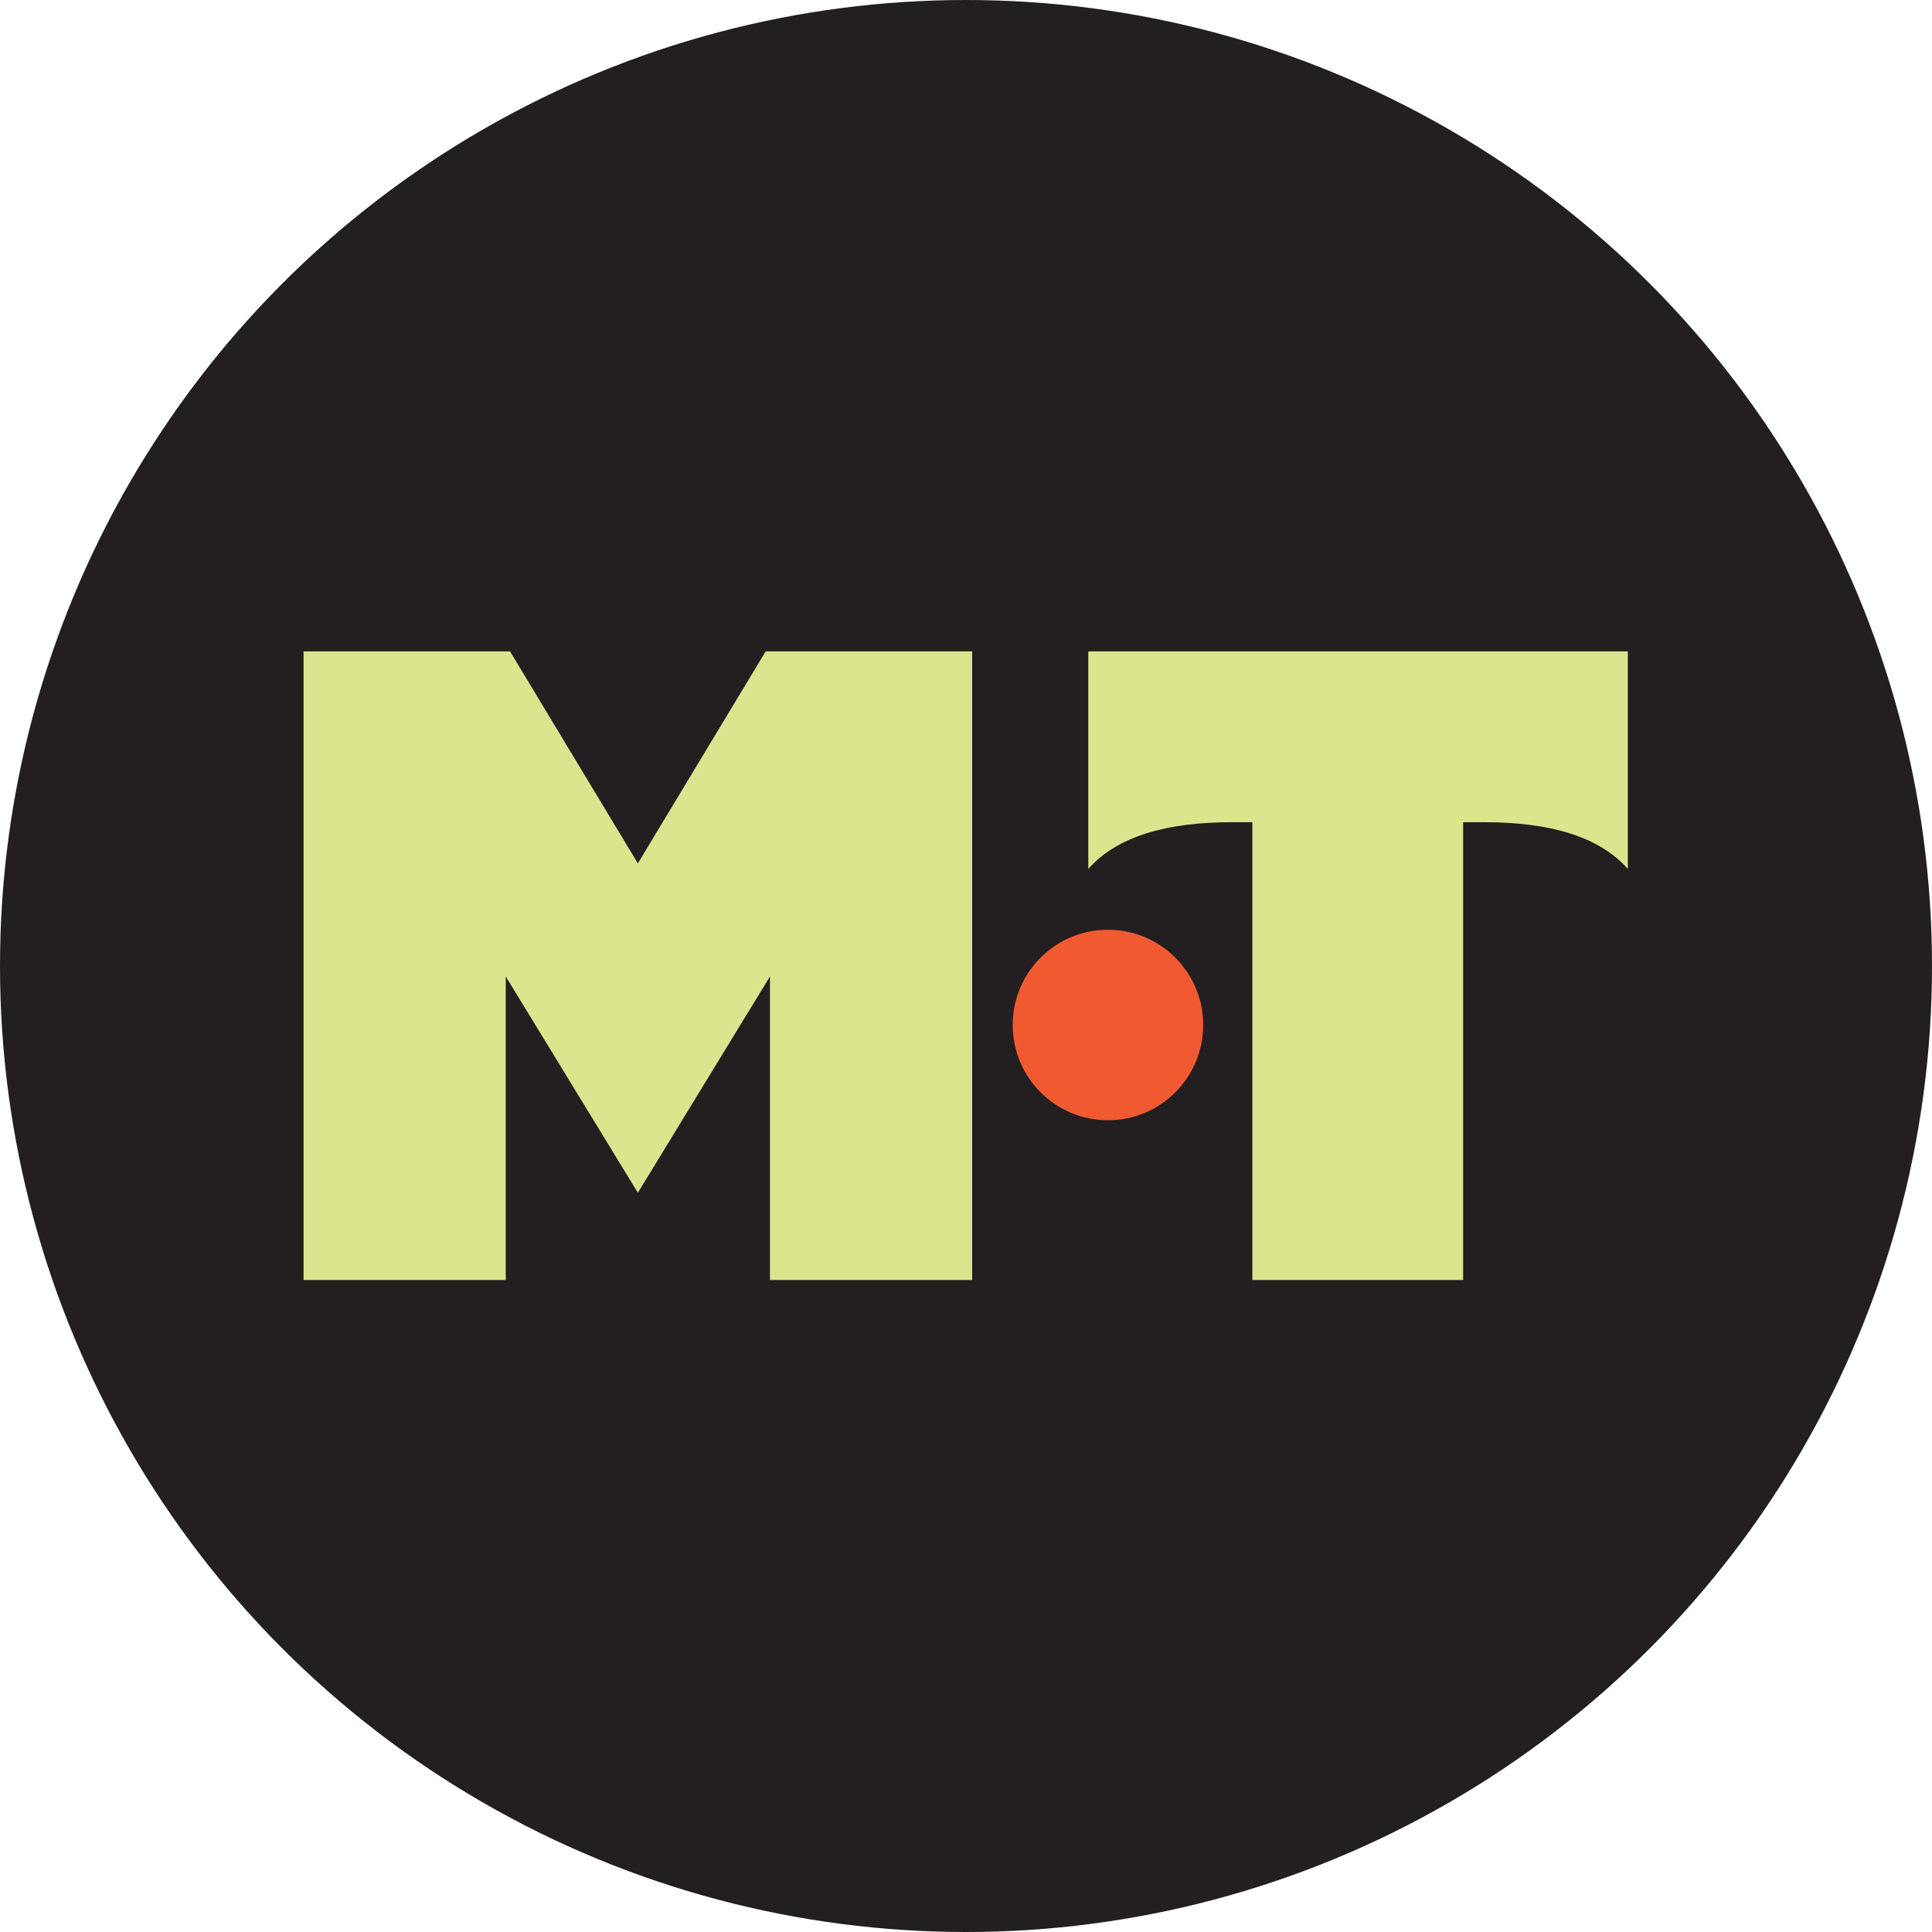
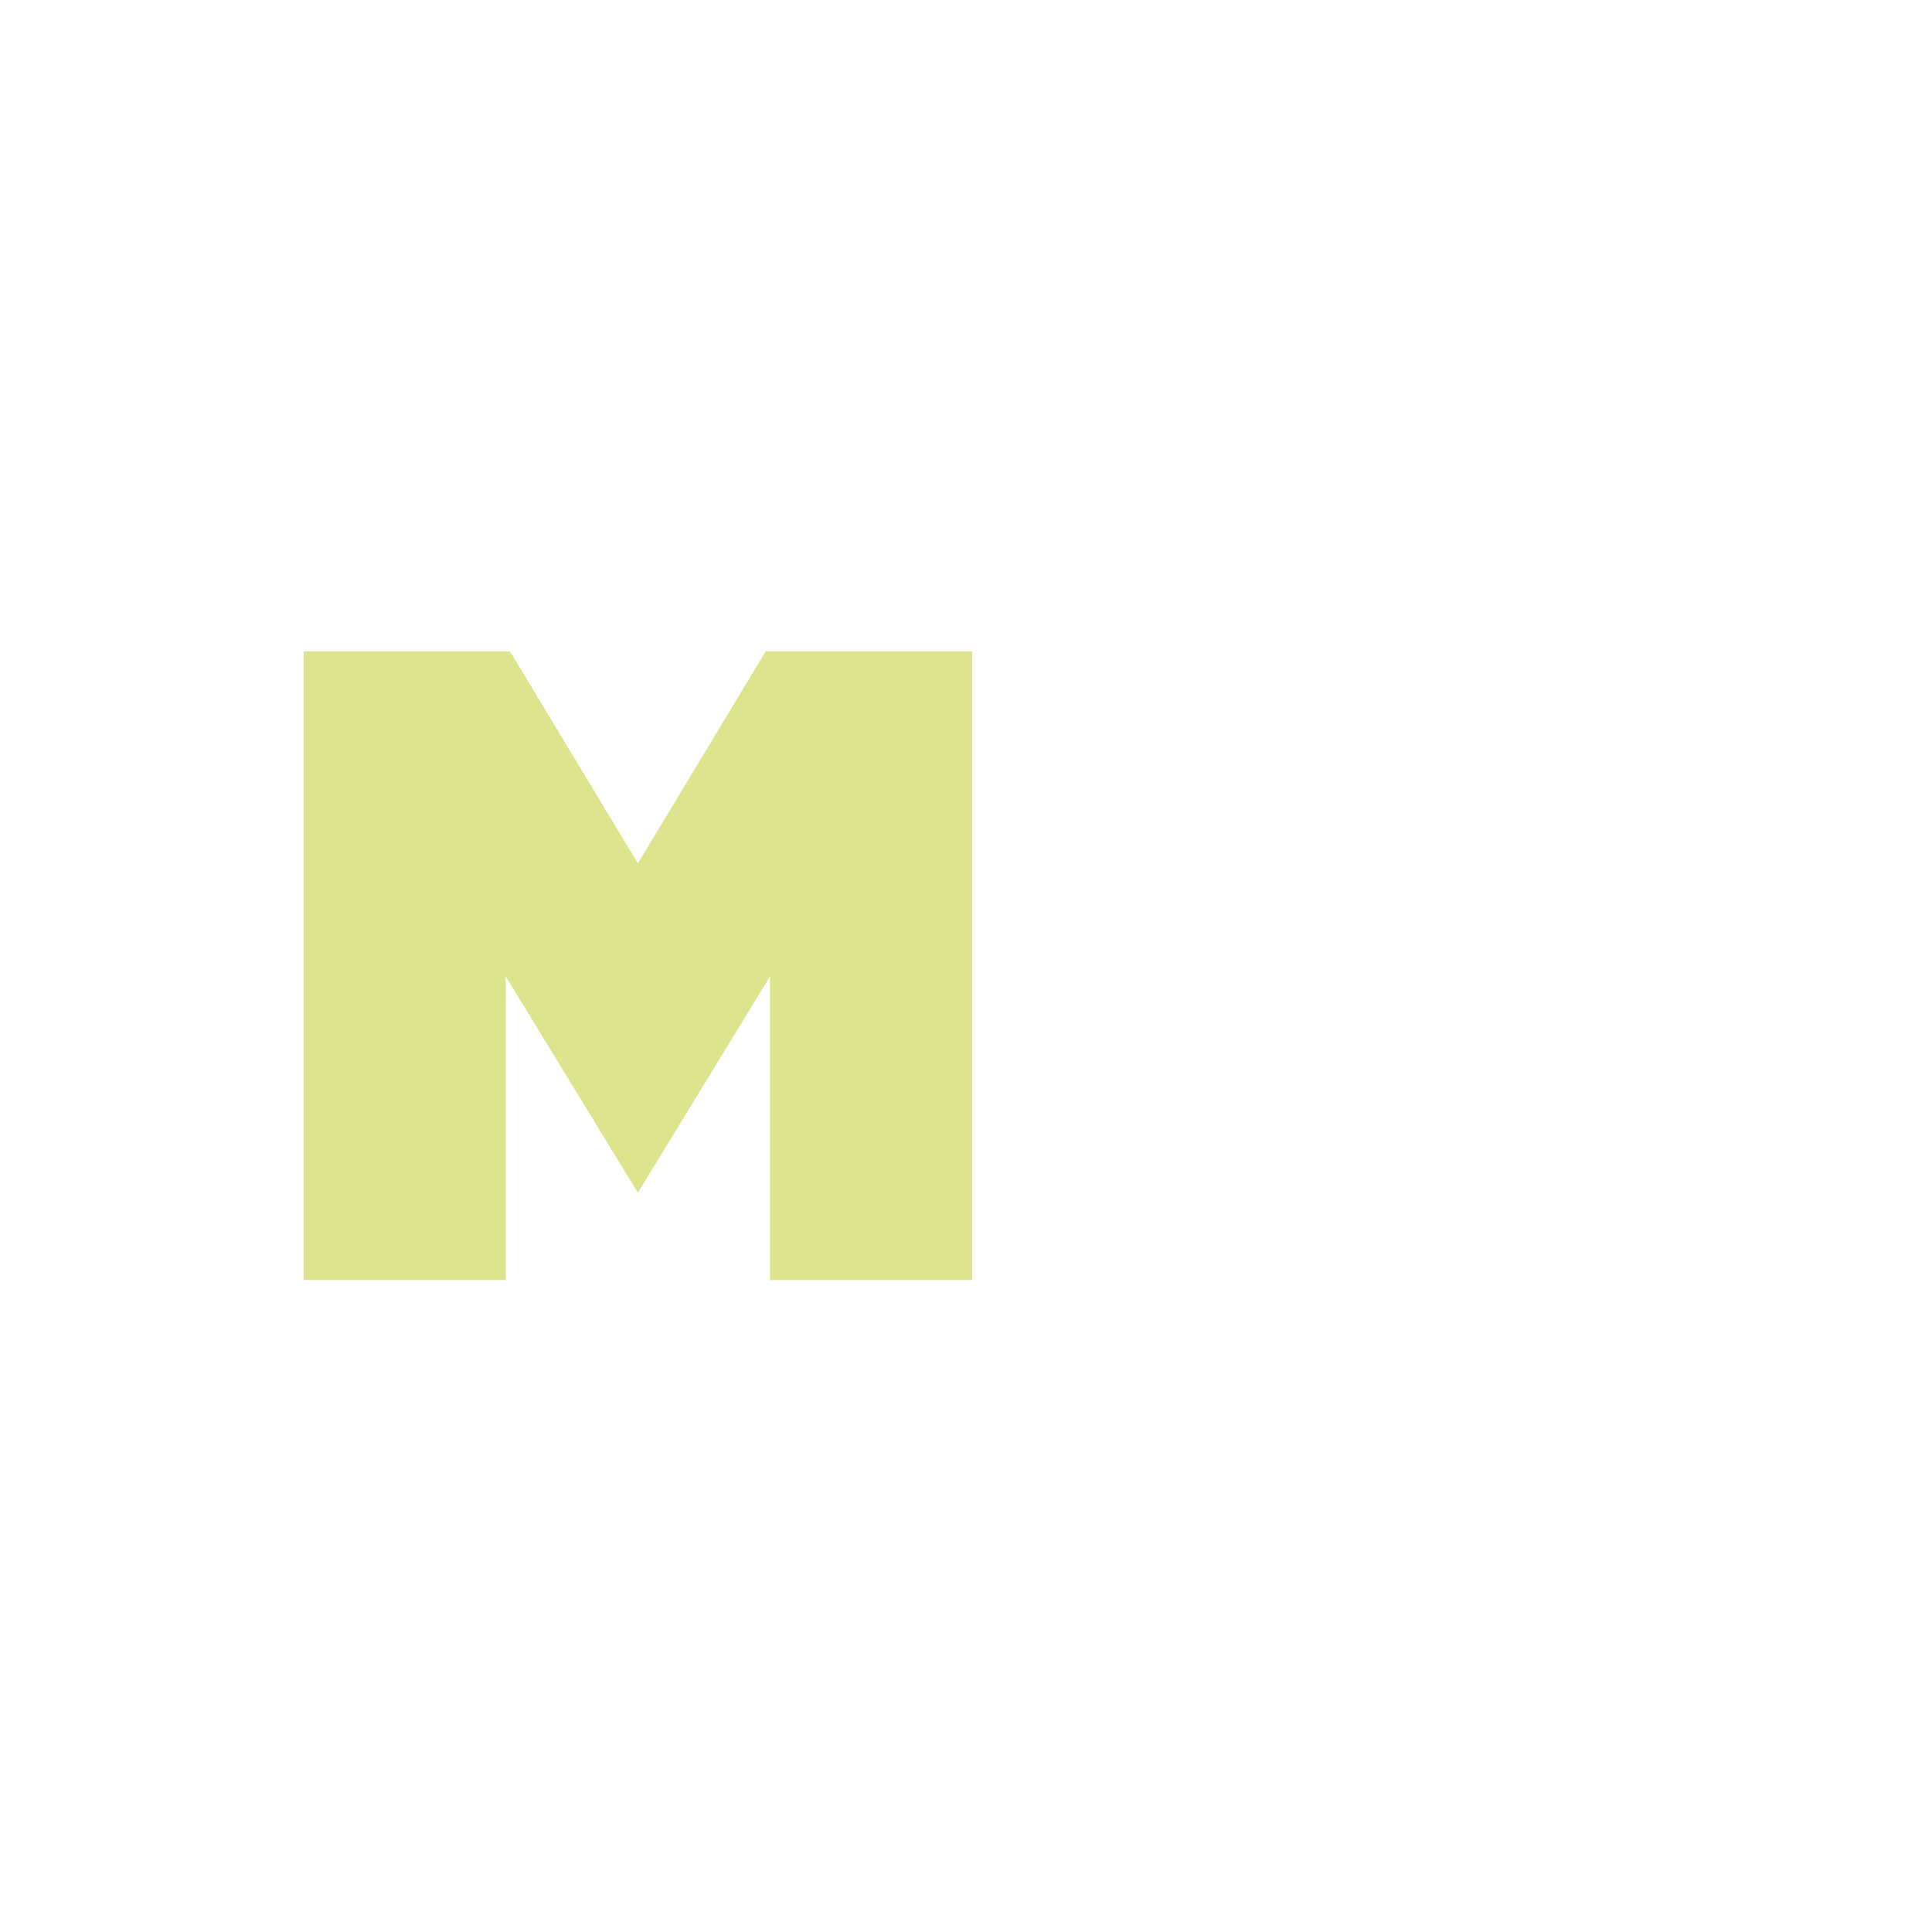
<svg xmlns="http://www.w3.org/2000/svg" viewBox="0 0 31.44 31.44" data-name="Layer 2" id="Layer_2">
  <defs>
    <style>
      .cls-1 {
        fill: #231f20;
      }

      .cls-2 {
        fill: #dce58d;
      }

      .cls-3 {
        fill: #f15a31;
      }
    </style>
  </defs>
  <g data-name="Layer 1" id="Layer_1-2">
-     <circle r="15.72" cy="15.72" cx="15.72" class="cls-1" />
    <g>
      <path d="M4.94,10.6h3.36l2.08,3.45,2.08-3.45h3.36v10.23h-3.29v-4.94l-2.15,3.52-2.15-3.52v4.94h-3.29v-10.23Z" class="cls-2" />
-       <path d="M20.39,13.38h-.34c-1.07,0-1.87.23-2.34.76v-3.54h8.78v3.54c-.47-.53-1.27-.76-2.34-.76h-.34v7.45h-3.43v-7.45Z" class="cls-2" />
-       <circle r="1.55" cy="16.68" cx="18.03" class="cls-3" />
    </g>
  </g>
</svg>